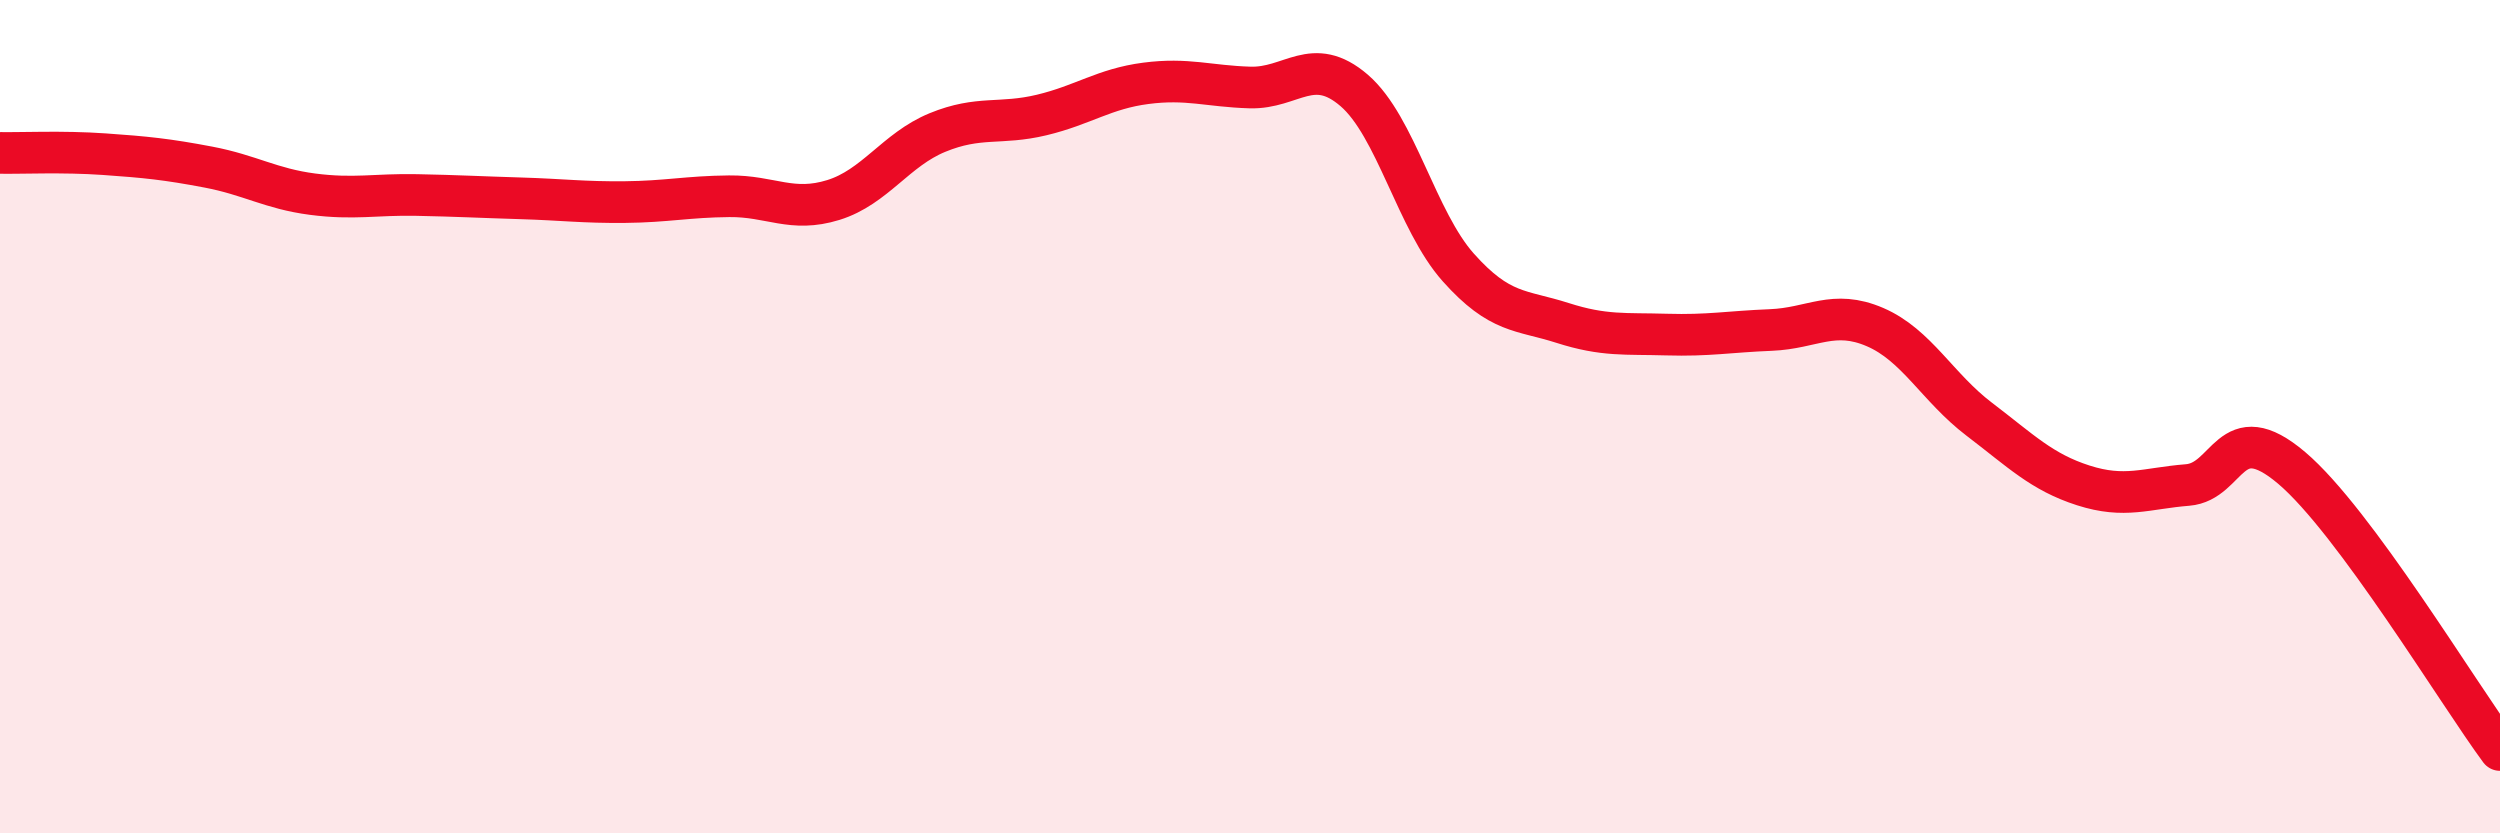
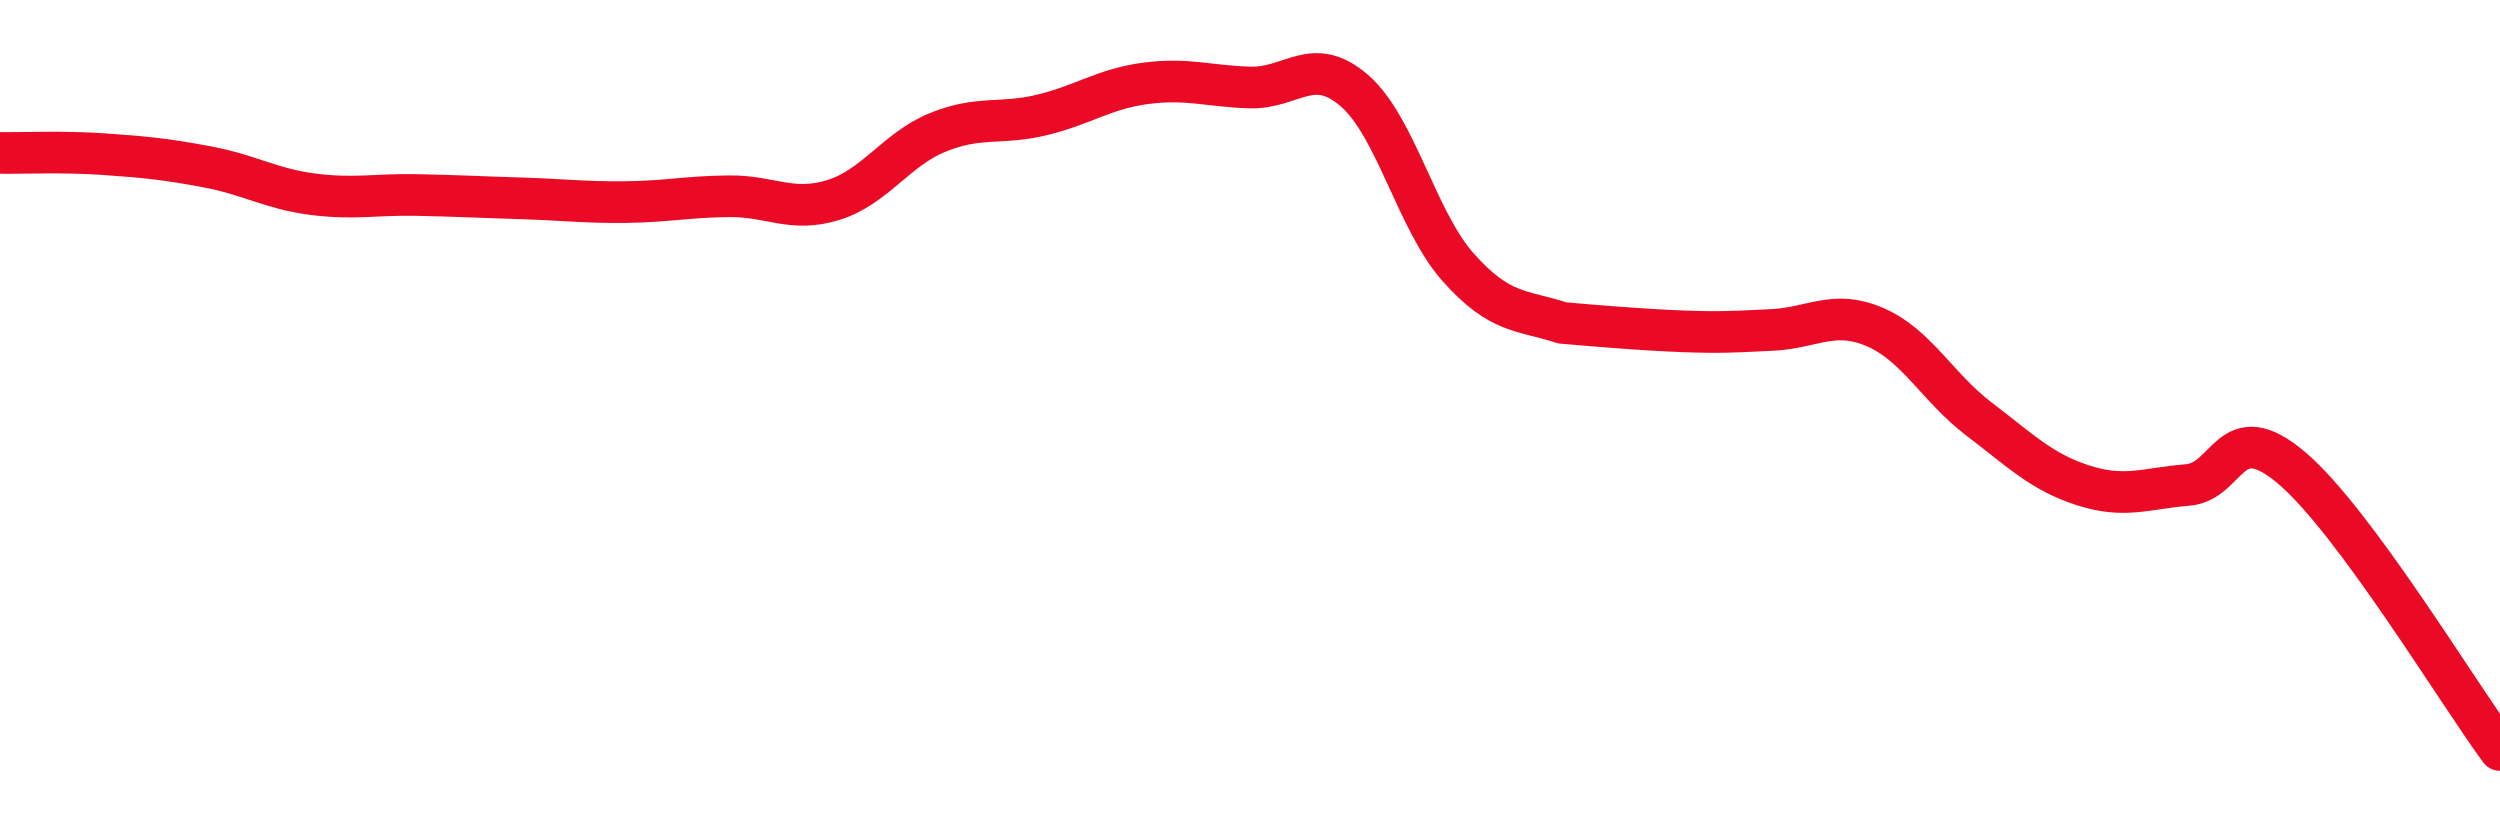
<svg xmlns="http://www.w3.org/2000/svg" width="60" height="20" viewBox="0 0 60 20">
-   <path d="M 0,3.67 C 0.5,3.68 1.5,3.63 2.5,3.7 C 3.5,3.77 4,3.82 5,4.01 C 6,4.2 6.5,4.53 7.5,4.66 C 8.5,4.79 9,4.66 10,4.68 C 11,4.7 11.5,4.73 12.5,4.76 C 13.5,4.79 14,4.86 15,4.85 C 16,4.84 16.5,4.72 17.5,4.71 C 18.5,4.7 19,5.11 20,4.8 C 21,4.49 21.5,3.59 22.5,3.18 C 23.5,2.77 24,3 25,2.76 C 26,2.52 26.5,2.13 27.5,2 C 28.5,1.87 29,2.07 30,2.1 C 31,2.13 31.5,1.31 32.5,2.17 C 33.5,3.03 34,5.3 35,6.42 C 36,7.54 36.5,7.43 37.5,7.75 C 38.5,8.07 39,8 40,8.03 C 41,8.06 41.5,7.96 42.5,7.92 C 43.5,7.88 44,7.42 45,7.85 C 46,8.28 46.5,9.3 47.5,10.06 C 48.5,10.82 49,11.33 50,11.65 C 51,11.97 51.5,11.72 52.5,11.64 C 53.5,11.56 53.5,9.96 55,11.23 C 56.5,12.5 59,16.65 60,18L60 20L0 20Z" fill="#EB0A25" opacity="0.1" stroke-linecap="round" stroke-linejoin="round" />
-   <path d="M 0,3.67 C 0.5,3.68 1.5,3.63 2.5,3.7 C 3.5,3.77 4,3.82 5,4.01 C 6,4.2 6.5,4.53 7.5,4.66 C 8.5,4.79 9,4.66 10,4.68 C 11,4.7 11.5,4.73 12.5,4.76 C 13.5,4.79 14,4.86 15,4.85 C 16,4.84 16.5,4.72 17.5,4.71 C 18.5,4.7 19,5.11 20,4.8 C 21,4.49 21.5,3.59 22.5,3.18 C 23.5,2.77 24,3 25,2.76 C 26,2.52 26.5,2.13 27.5,2 C 28.5,1.87 29,2.07 30,2.1 C 31,2.13 31.5,1.31 32.5,2.17 C 33.5,3.03 34,5.3 35,6.42 C 36,7.54 36.5,7.43 37.5,7.75 C 38.5,8.07 39,8 40,8.03 C 41,8.06 41.5,7.96 42.5,7.92 C 43.5,7.88 44,7.42 45,7.85 C 46,8.28 46.5,9.3 47.5,10.06 C 48.5,10.82 49,11.33 50,11.65 C 51,11.97 51.5,11.72 52.5,11.64 C 53.5,11.56 53.5,9.96 55,11.23 C 56.5,12.5 59,16.65 60,18" stroke="#EB0A25" stroke-width="1" fill="none" stroke-linecap="round" stroke-linejoin="round" />
+   <path d="M 0,3.67 C 0.5,3.68 1.5,3.63 2.5,3.7 C 3.5,3.77 4,3.82 5,4.01 C 6,4.2 6.5,4.53 7.5,4.66 C 8.5,4.79 9,4.66 10,4.68 C 11,4.7 11.5,4.73 12.5,4.76 C 13.5,4.79 14,4.86 15,4.85 C 16,4.84 16.5,4.72 17.5,4.71 C 18.5,4.7 19,5.11 20,4.8 C 21,4.49 21.5,3.59 22.5,3.18 C 23.5,2.77 24,3 25,2.76 C 26,2.52 26.5,2.13 27.5,2 C 28.5,1.87 29,2.07 30,2.1 C 31,2.13 31.5,1.31 32.5,2.17 C 33.5,3.03 34,5.3 35,6.42 C 36,7.54 36.5,7.43 37.5,7.75 C 41,8.06 41.5,7.96 42.5,7.92 C 43.5,7.88 44,7.42 45,7.85 C 46,8.28 46.5,9.3 47.5,10.06 C 48.5,10.82 49,11.33 50,11.65 C 51,11.97 51.5,11.72 52.5,11.64 C 53.5,11.56 53.5,9.96 55,11.23 C 56.5,12.5 59,16.65 60,18" stroke="#EB0A25" stroke-width="1" fill="none" stroke-linecap="round" stroke-linejoin="round" />
</svg>